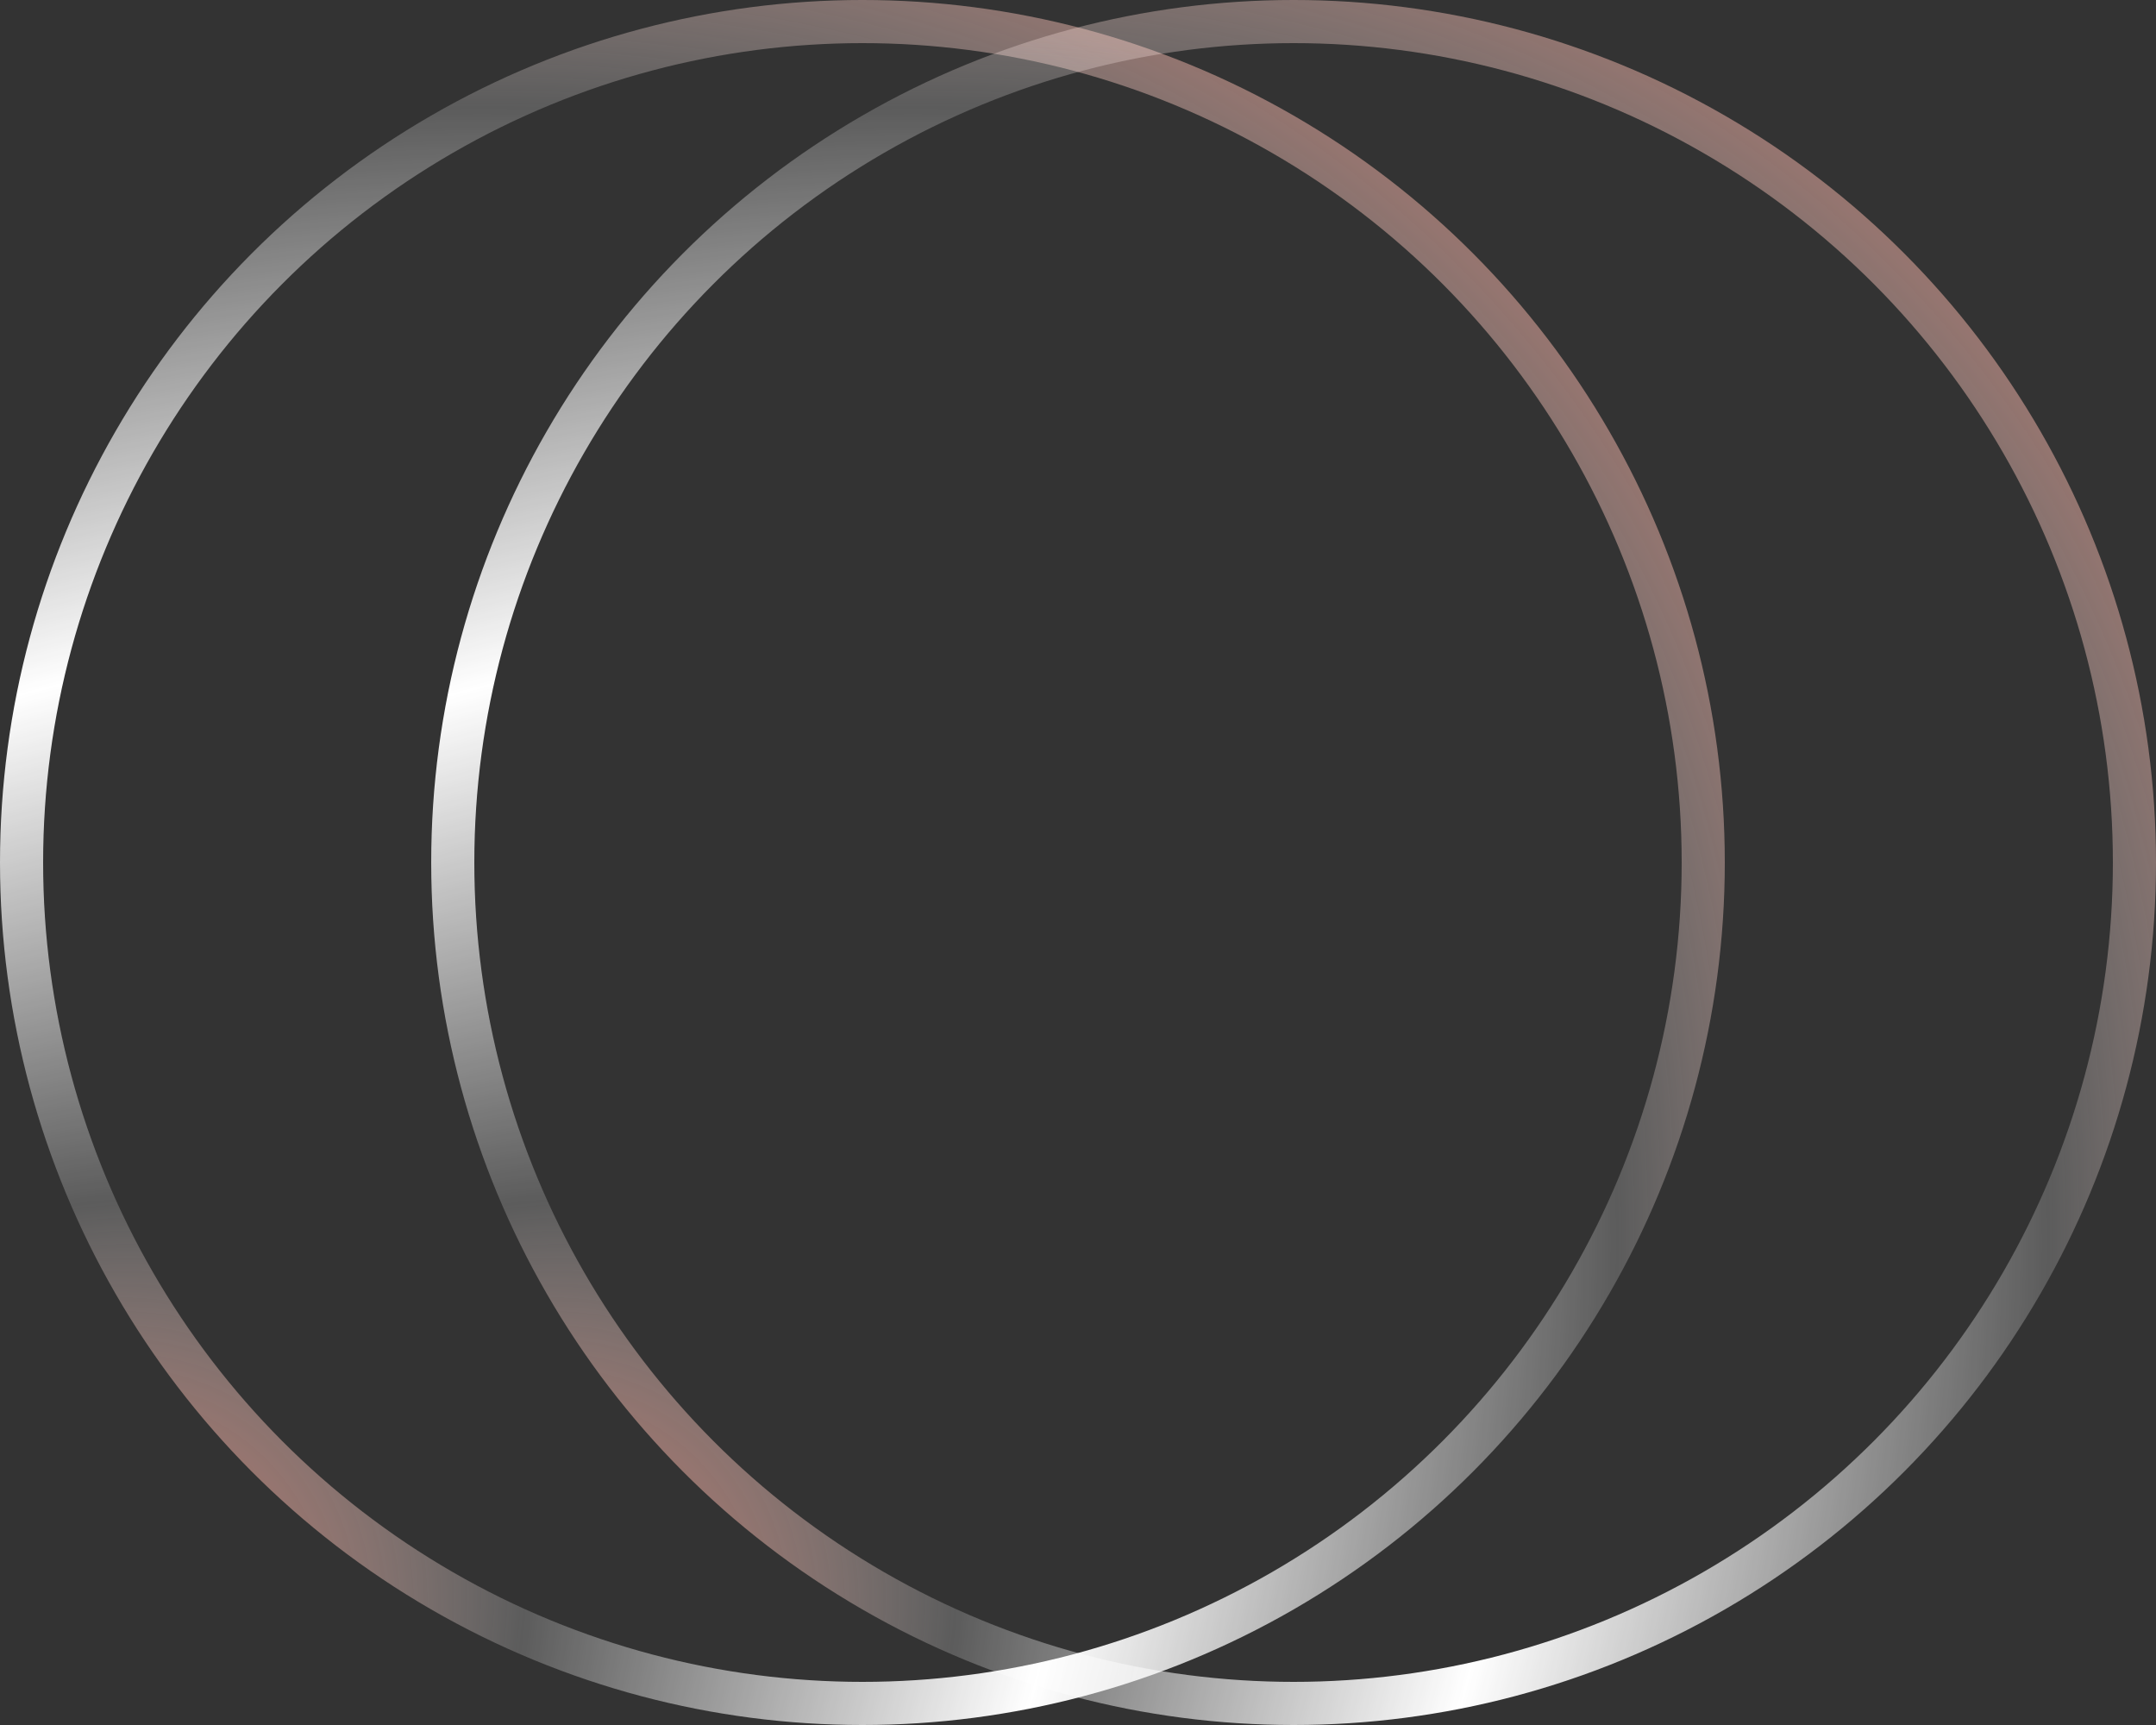
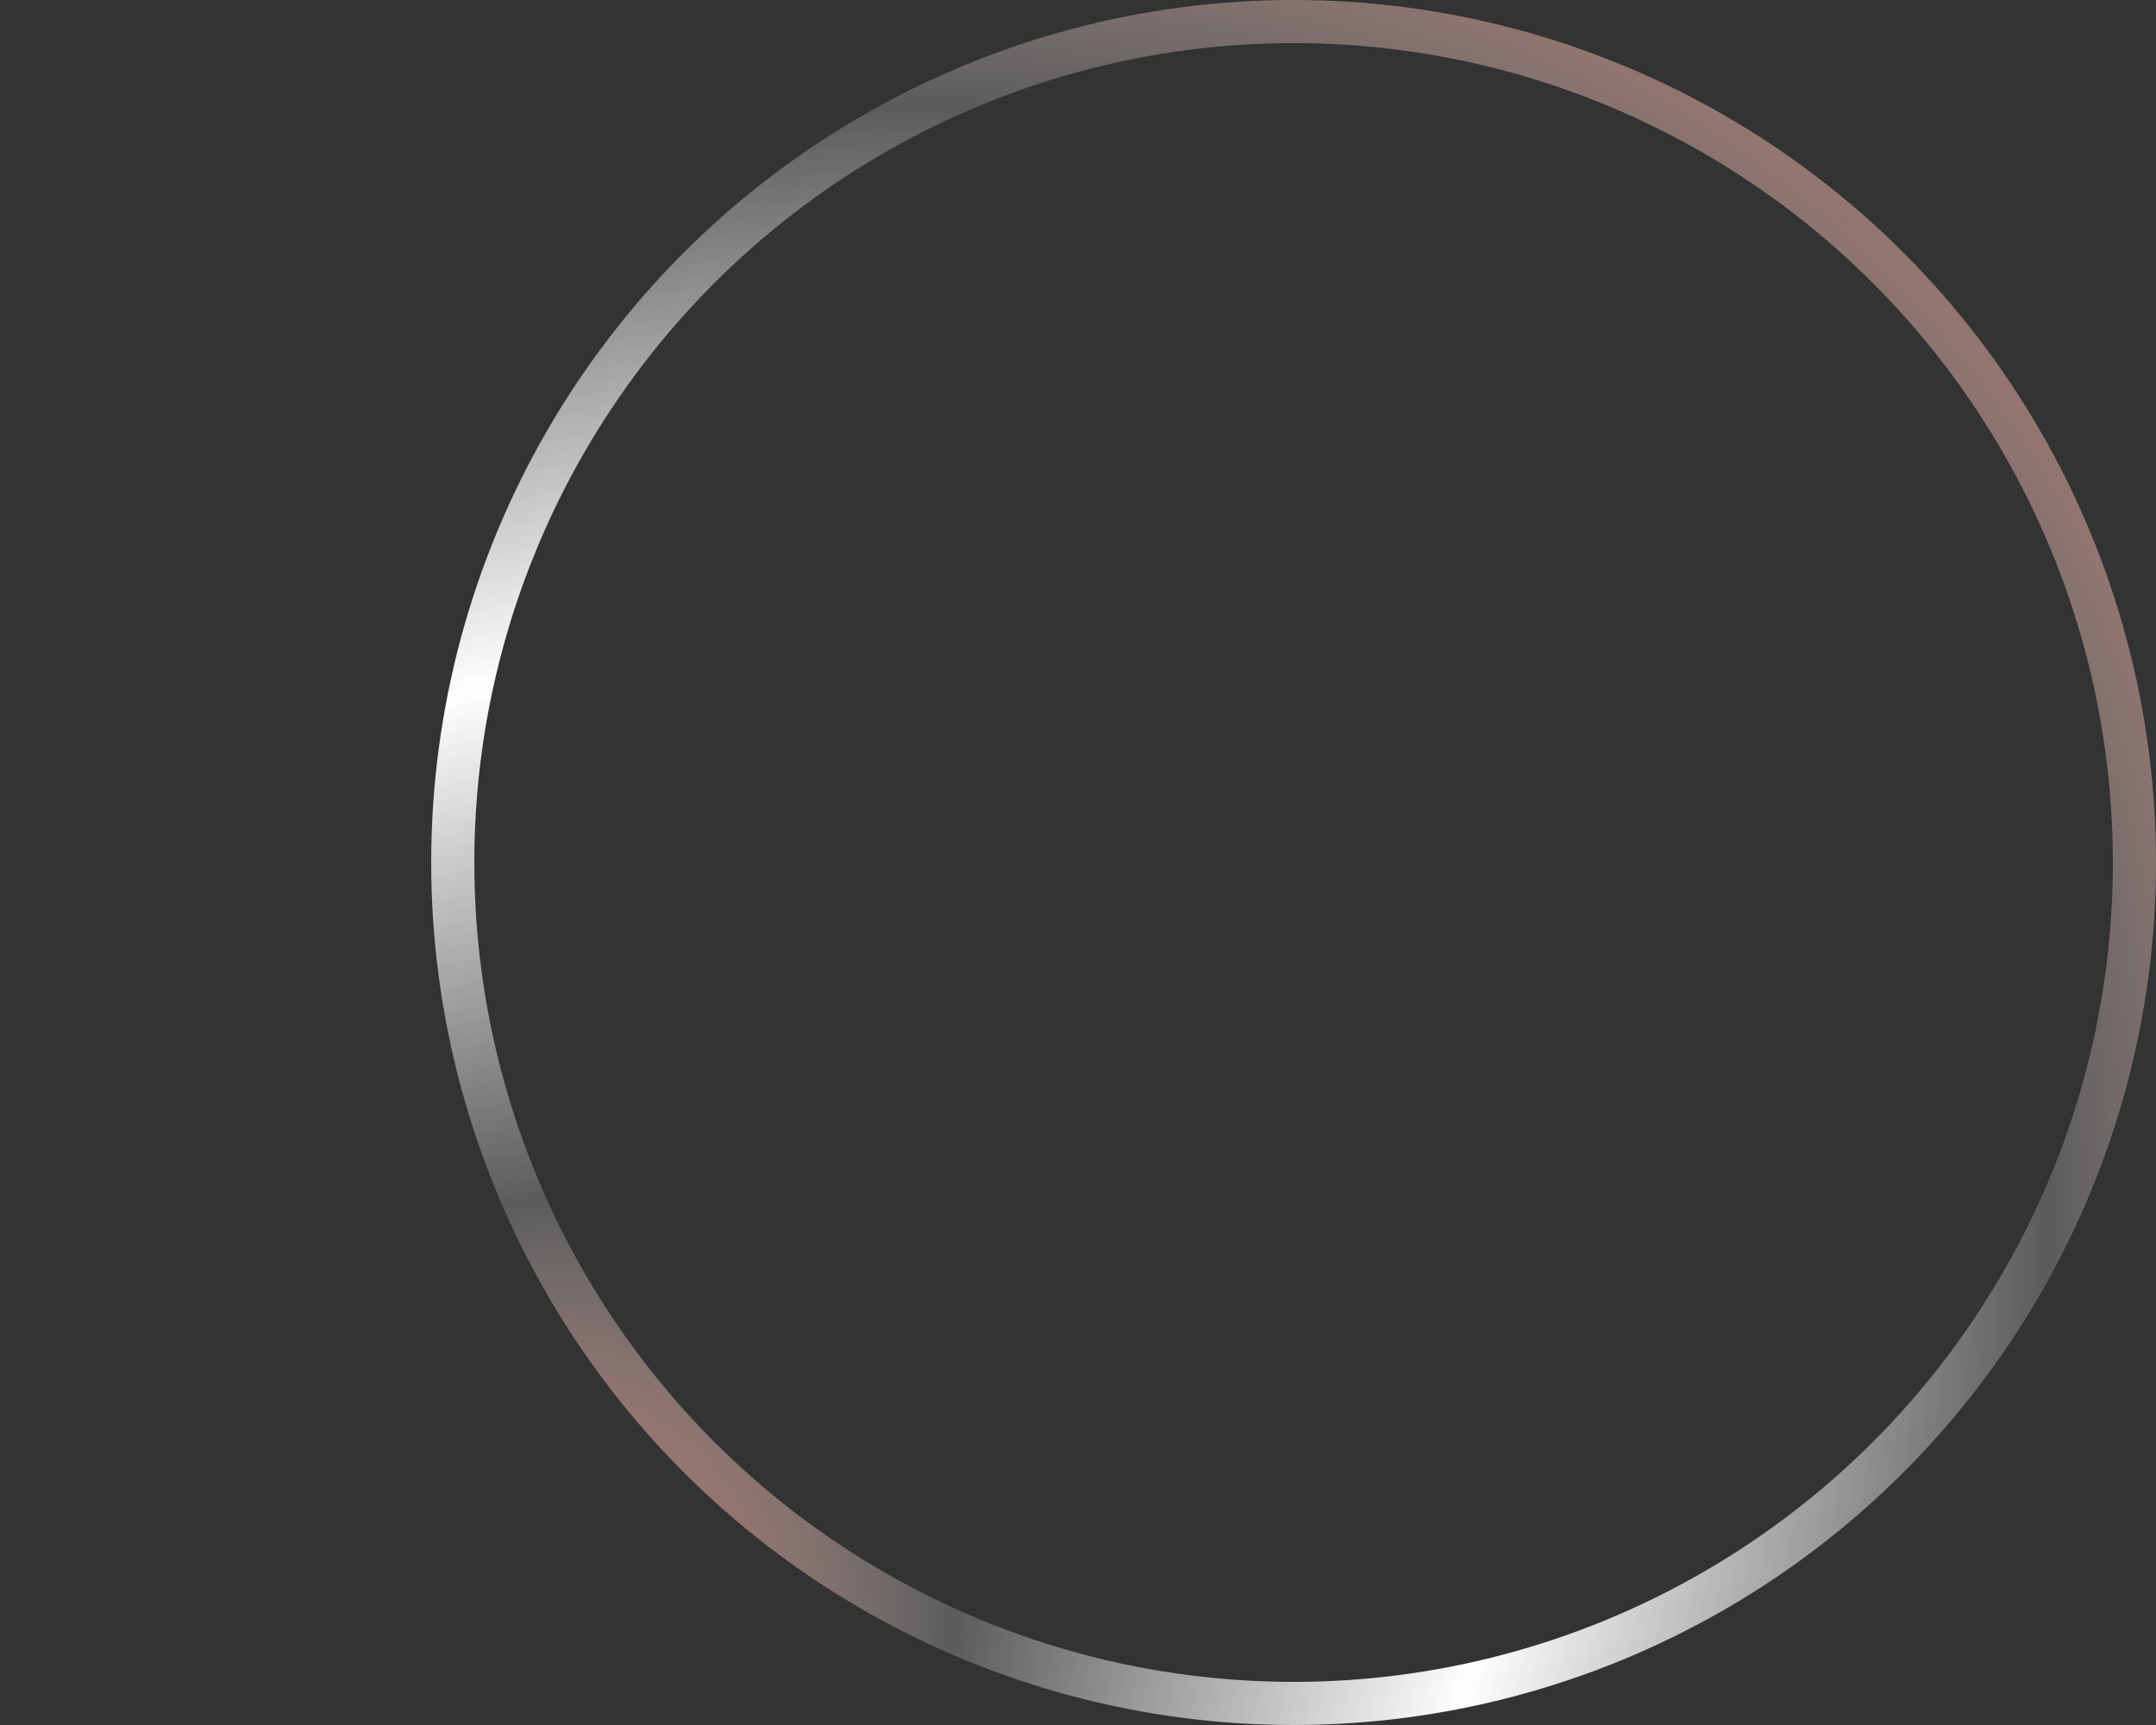
<svg xmlns="http://www.w3.org/2000/svg" width="50" height="40" viewBox="0 0 50 40" fill="none">
  <rect x="0" y="0" width="50" height="40" fill="#333333" stroke="none" />
-   <circle cx="20" cy="20" r="19.5" stroke="url(#paint0_radial_55_854)" />
  <circle cx="30" cy="20" r="19.5" stroke="url(#paint1_radial_55_854)" />
  <defs>
    <radialGradient id="paint0_radial_55_854" cx="0" cy="0" r="1" gradientUnits="userSpaceOnUse" gradientTransform="translate(1.75439e-06 40) rotate(-45) scale(56.569 41.626)">
      <stop stop-color="#EB3F21" />
      <stop offset="0.25" stop-color="white" stop-opacity="0.2" />
      <stop offset="0.5" stop-color="white" />
      <stop offset="0.75" stop-color="white" stop-opacity="0.2" />
      <stop offset="1" stop-color="#EB3F21" />
    </radialGradient>
    <radialGradient id="paint1_radial_55_854" cx="0" cy="0" r="1" gradientUnits="userSpaceOnUse" gradientTransform="translate(10 40) rotate(-45) scale(56.569 41.626)">
      <stop stop-color="#EB3F21" />
      <stop offset="0.25" stop-color="white" stop-opacity="0.2" />
      <stop offset="0.5" stop-color="white" />
      <stop offset="0.75" stop-color="white" stop-opacity="0.2" />
      <stop offset="1" stop-color="#EB3F21" />
    </radialGradient>
  </defs>
</svg>